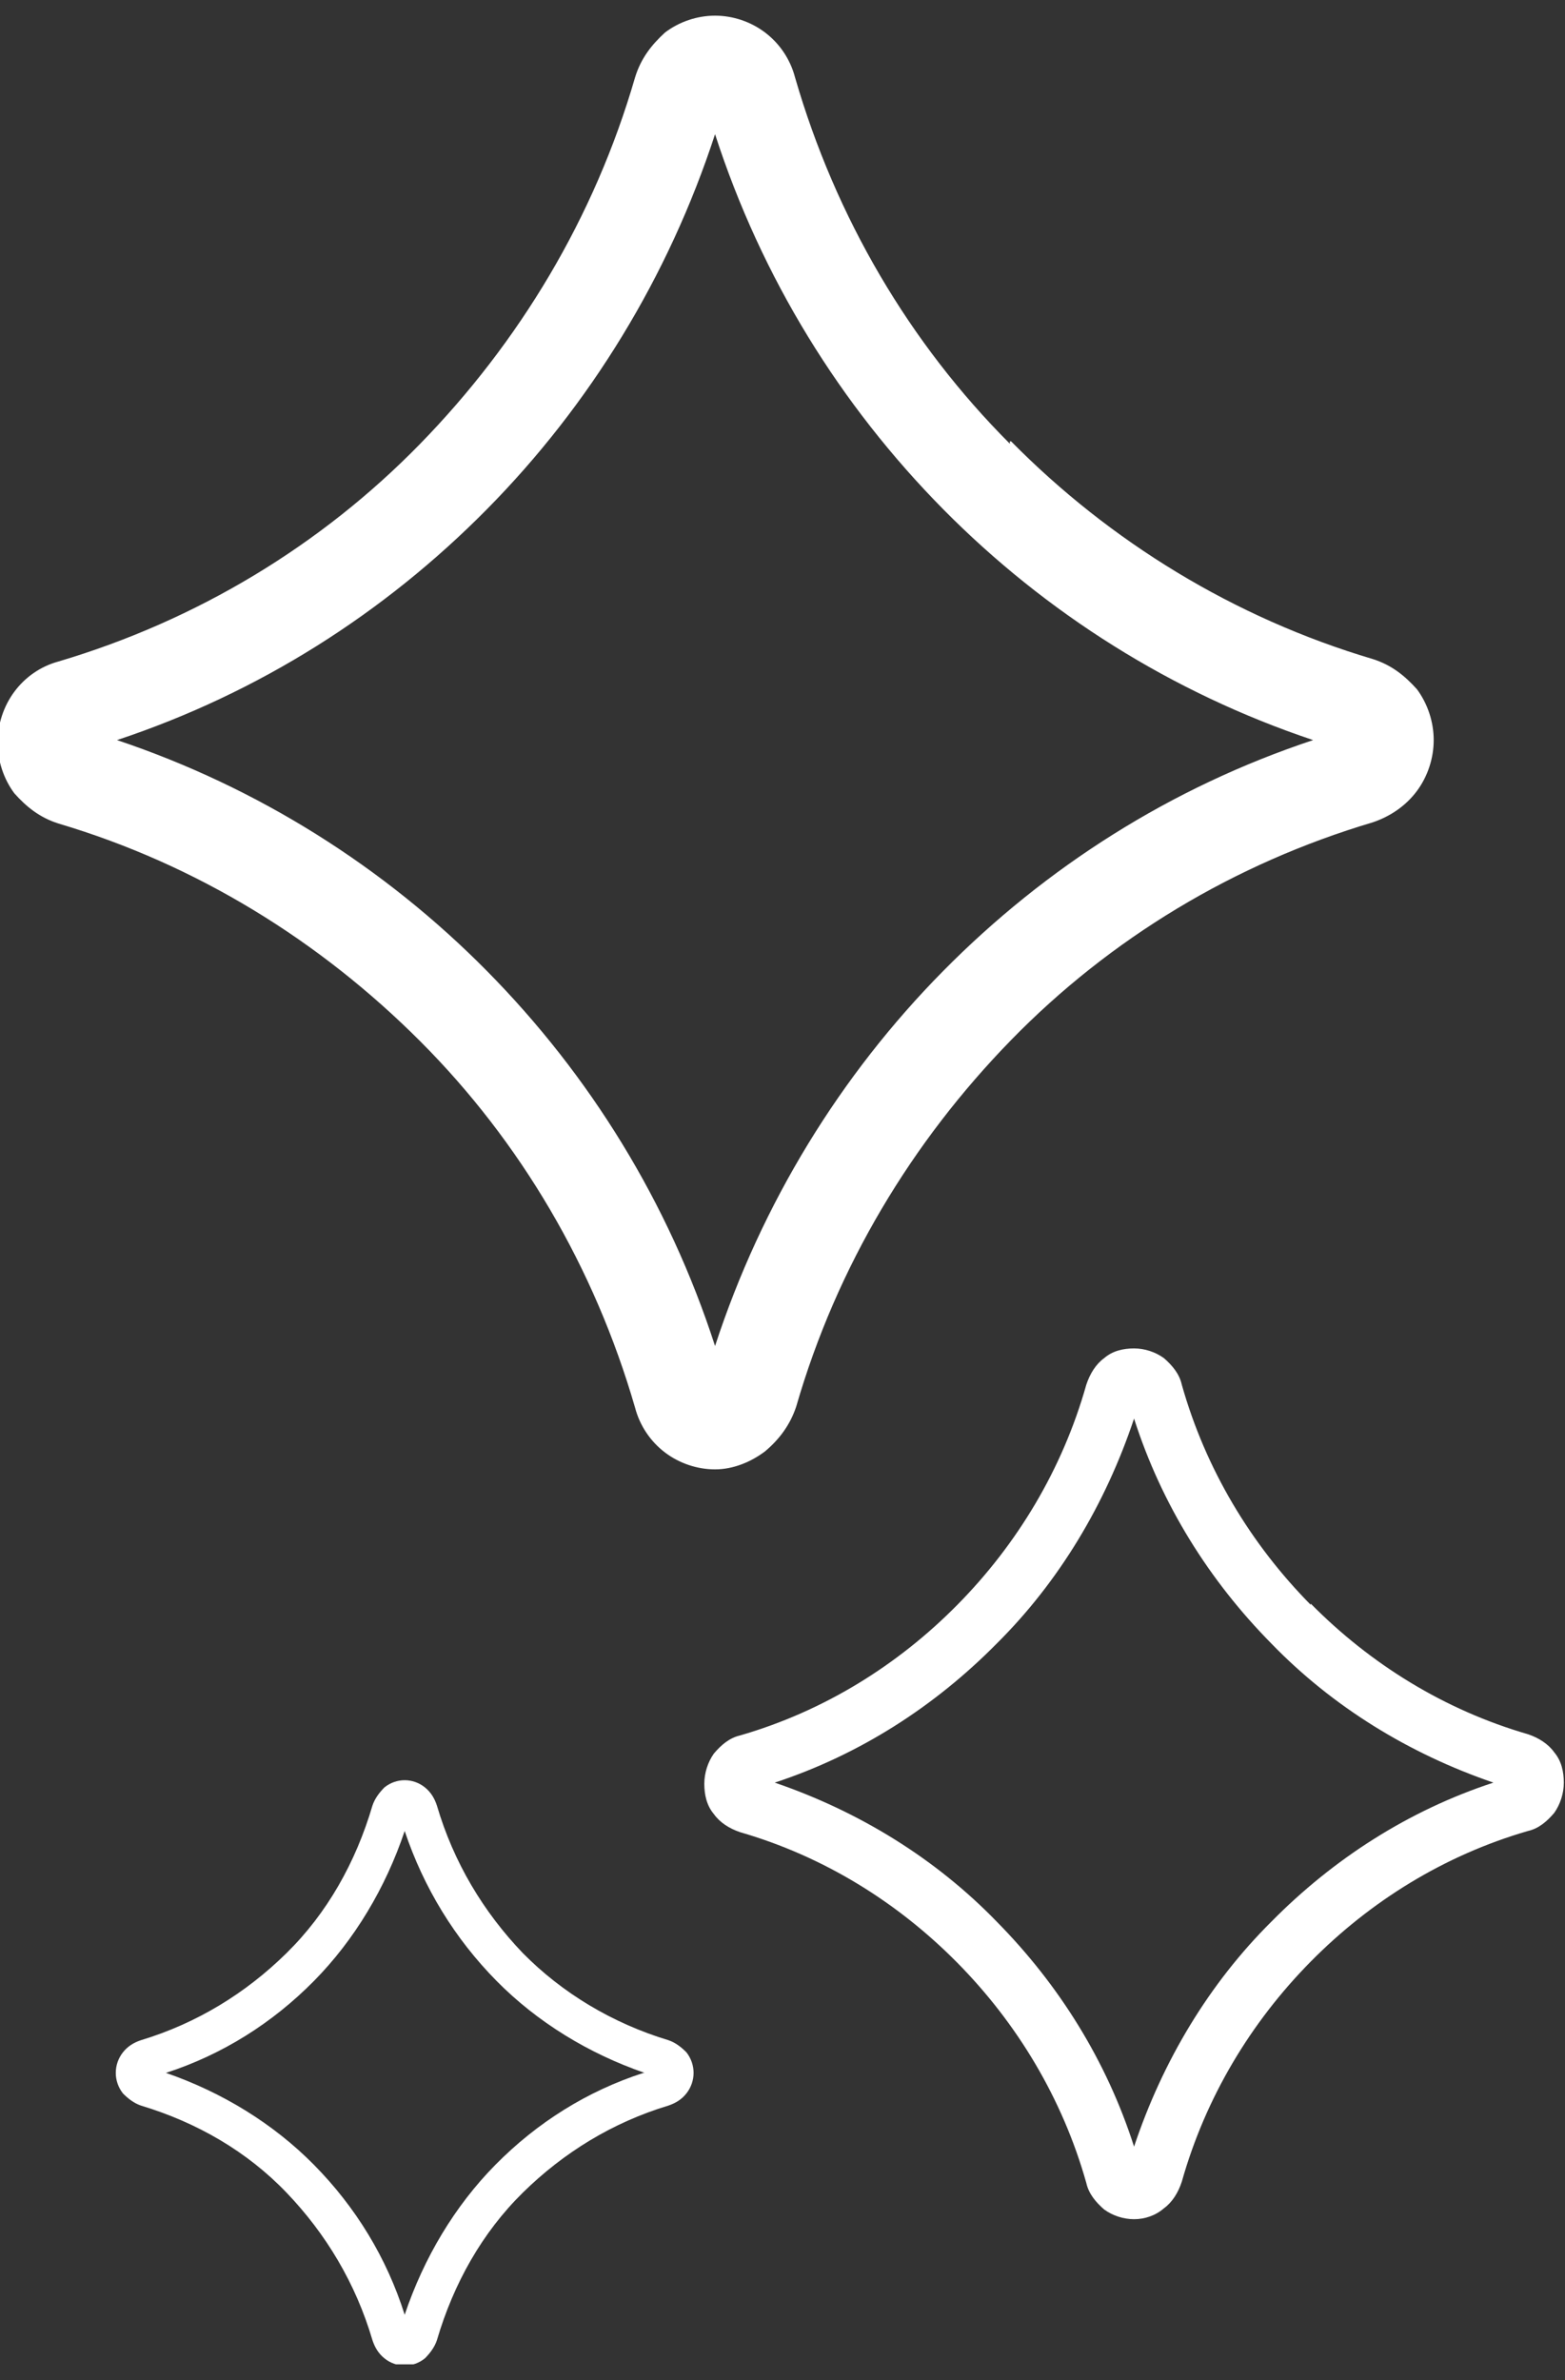
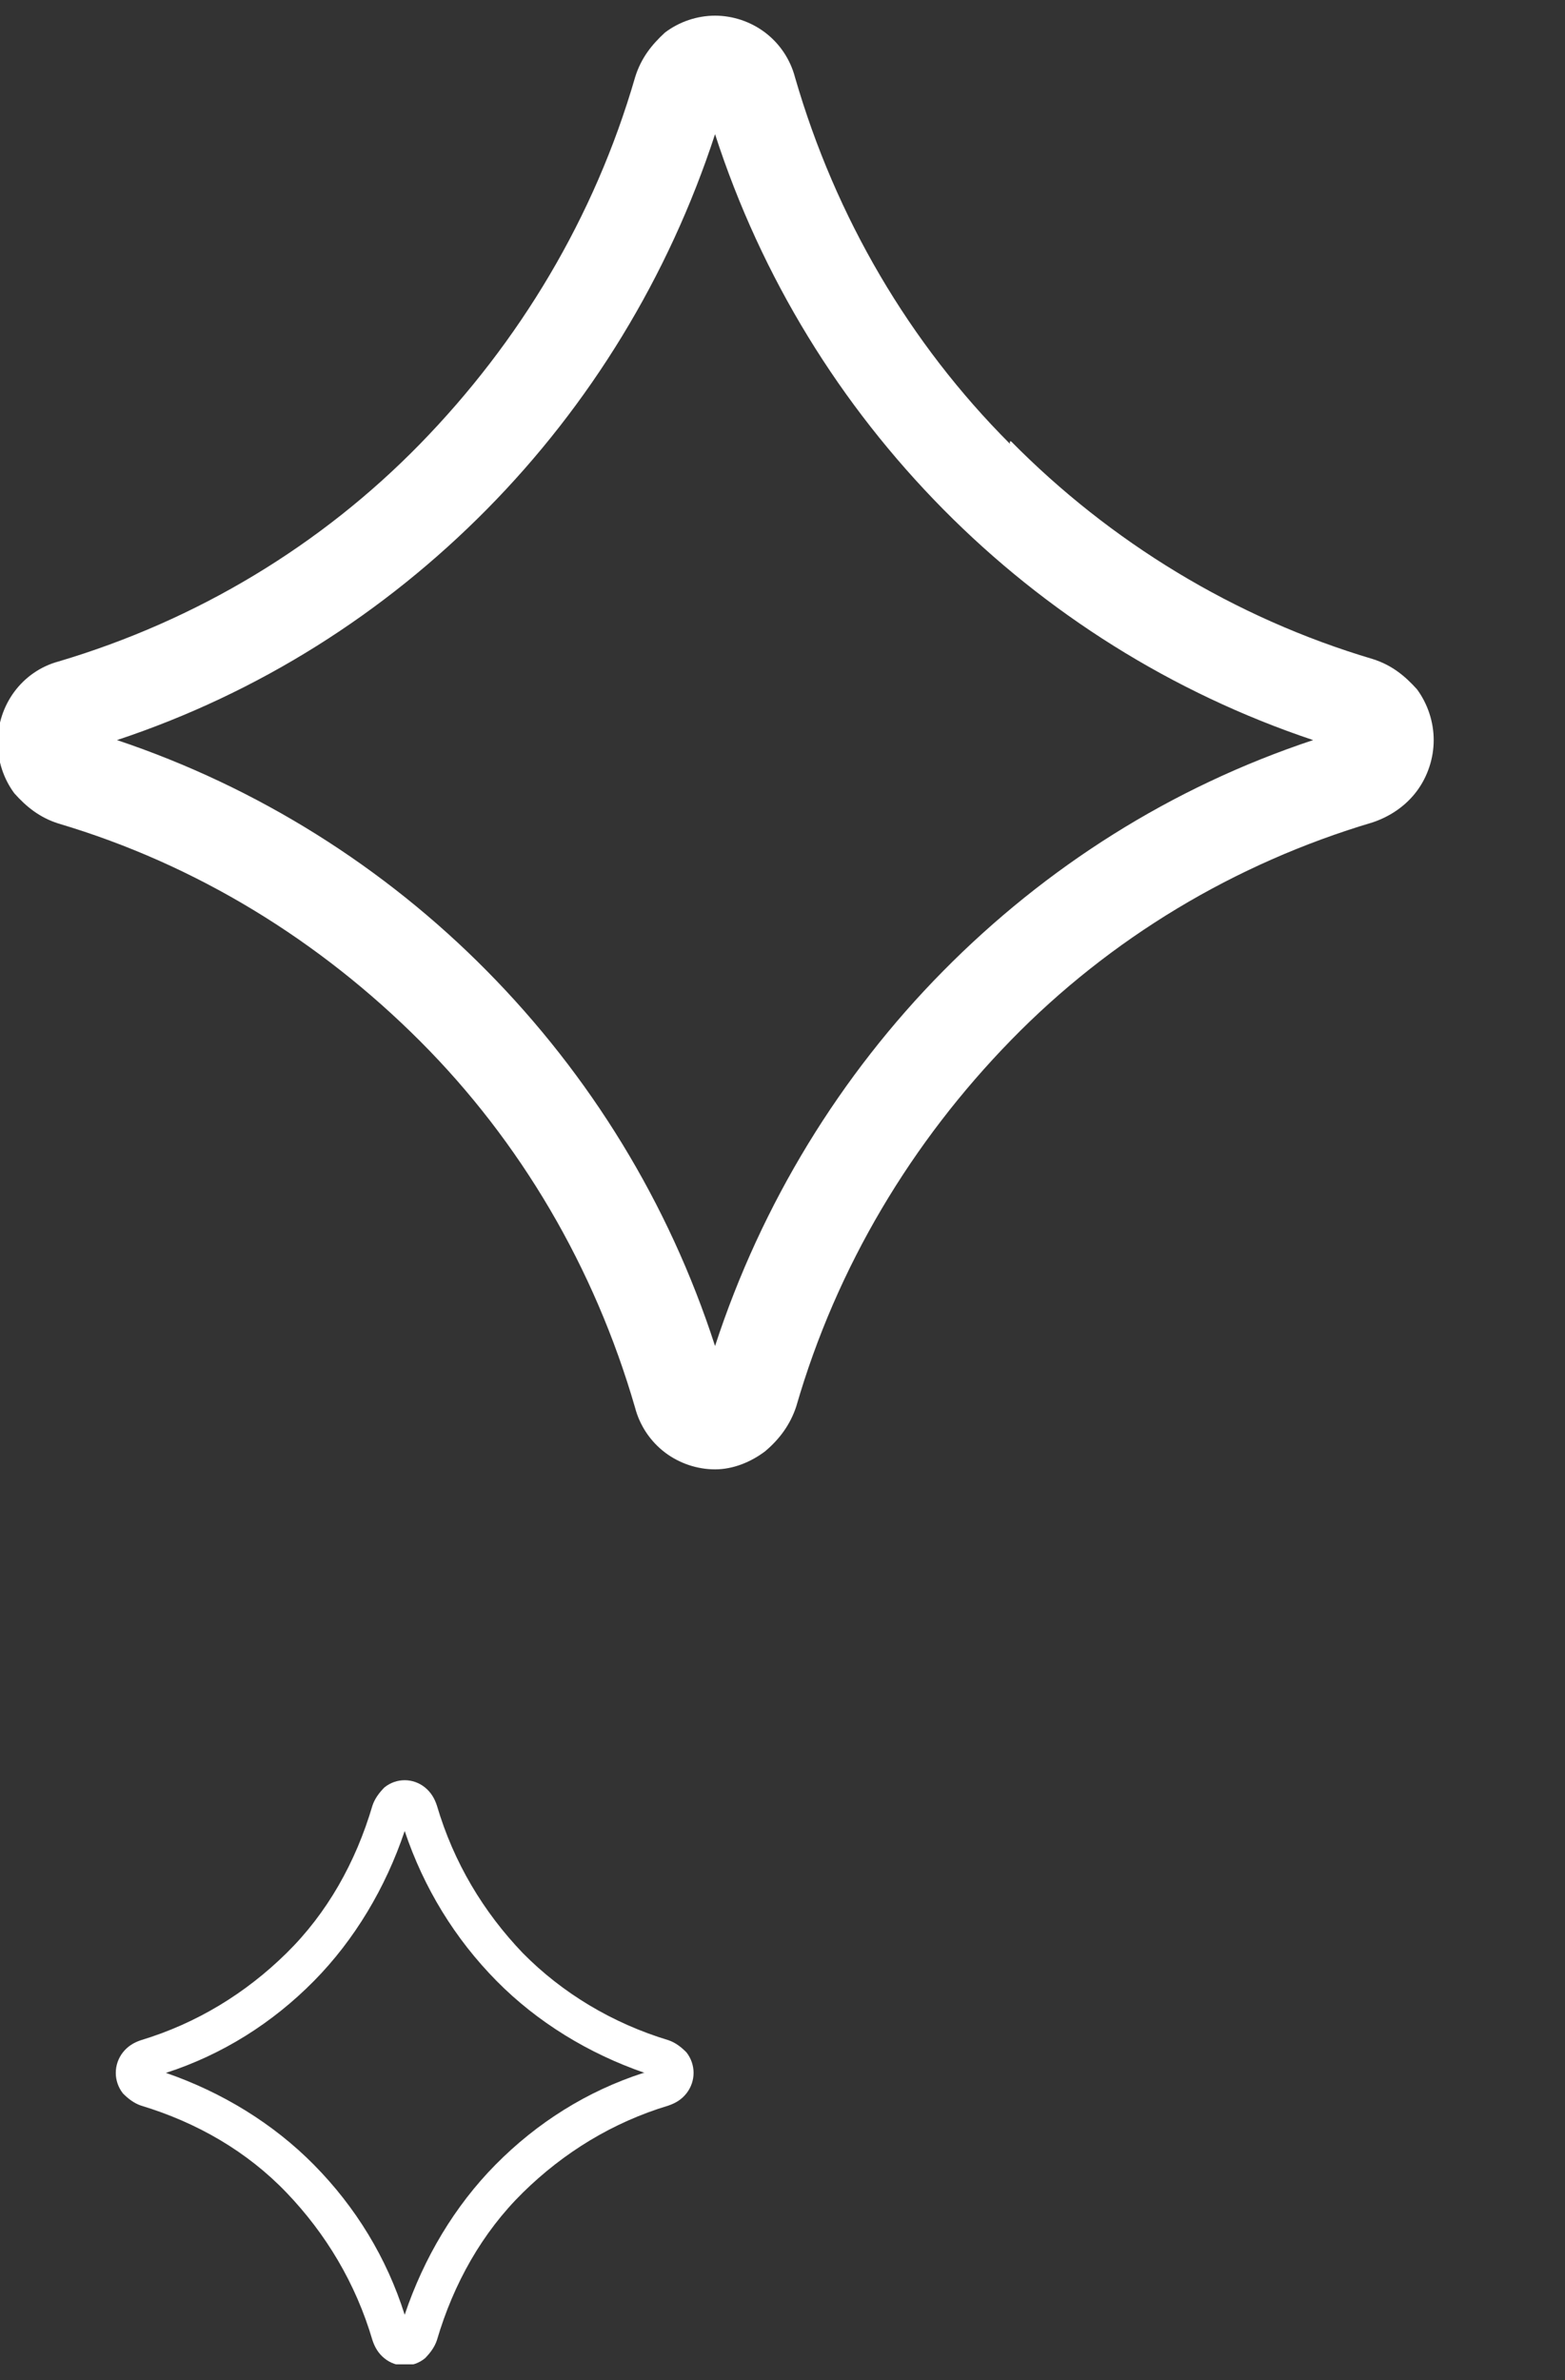
<svg xmlns="http://www.w3.org/2000/svg" width="50" height="76" viewBox="0 0 50 76" fill="none">
  <rect x="0" y="0" width="50" height="76" fill="#333333" stroke="none" />
  <g clip-path="url(#clip0_9_302)">
-     <path d="M47.712 56.924C45.004 55.997 42.563 54.491 40.618 52.482C38.635 50.474 37.109 48.041 36.232 45.299C35.316 48.041 33.829 50.513 31.846 52.482C29.863 54.491 27.46 56.035 24.752 56.924C27.46 57.85 29.901 59.357 31.846 61.365C33.829 63.373 35.355 65.806 36.232 68.548C37.147 65.806 38.635 63.335 40.618 61.365C42.601 59.357 45.004 57.812 47.712 56.924ZM41.876 51.208C43.783 53.139 46.148 54.606 48.818 55.379C49.161 55.495 49.466 55.688 49.657 55.958C49.886 56.228 49.962 56.576 49.962 56.924C49.962 57.271 49.847 57.619 49.657 57.889C49.428 58.16 49.161 58.391 48.818 58.468C46.148 59.241 43.783 60.708 41.876 62.639C39.969 64.57 38.52 66.965 37.757 69.668C37.643 70.016 37.452 70.325 37.185 70.518C36.918 70.75 36.575 70.865 36.232 70.865C35.889 70.865 35.545 70.75 35.278 70.556C35.011 70.325 34.783 70.054 34.706 69.707C33.944 67.004 32.494 64.609 30.587 62.678C28.68 60.747 26.316 59.279 23.646 58.507C23.303 58.391 22.998 58.198 22.807 57.928C22.578 57.657 22.502 57.31 22.502 56.962C22.502 56.615 22.616 56.267 22.807 55.997C23.036 55.726 23.303 55.495 23.646 55.417C26.316 54.645 28.68 53.178 30.587 51.246C32.494 49.316 33.944 46.921 34.706 44.218C34.821 43.87 35.011 43.561 35.278 43.368C35.545 43.136 35.889 43.059 36.232 43.059C36.575 43.059 36.918 43.175 37.185 43.368C37.452 43.6 37.681 43.87 37.757 44.218C38.52 46.921 39.969 49.316 41.876 51.246V51.208Z" fill="white" />
    <path d="M20.595 66.193C18.802 65.575 17.163 64.571 15.866 63.258C14.531 61.906 13.539 60.284 12.929 58.469C12.319 60.284 11.327 61.944 10.03 63.258C8.696 64.609 7.094 65.613 5.301 66.193C7.094 66.811 8.734 67.815 10.03 69.128C11.365 70.48 12.357 72.102 12.929 73.917C13.539 72.102 14.531 70.441 15.828 69.128C17.163 67.776 18.764 66.772 20.557 66.193H20.595ZM16.705 62.369C17.963 63.644 19.565 64.609 21.358 65.15C21.587 65.227 21.777 65.382 21.93 65.536C22.082 65.729 22.159 65.961 22.159 66.193C22.159 66.424 22.082 66.656 21.93 66.849C21.777 67.042 21.587 67.158 21.358 67.236C19.565 67.776 18.002 68.742 16.705 70.016C15.408 71.291 14.493 72.913 13.959 74.728C13.883 74.959 13.73 75.153 13.577 75.307C13.387 75.462 13.158 75.539 12.929 75.539C12.7 75.539 12.471 75.462 12.281 75.307C12.09 75.153 11.976 74.959 11.899 74.728C11.365 72.913 10.412 71.329 9.153 70.016C7.895 68.703 6.293 67.776 4.5 67.236C4.272 67.158 4.081 67.004 3.928 66.849C3.776 66.656 3.699 66.424 3.699 66.193C3.699 65.961 3.776 65.729 3.928 65.536C4.081 65.343 4.272 65.227 4.5 65.15C6.293 64.609 7.857 63.644 9.153 62.369C10.45 61.095 11.365 59.473 11.899 57.658C11.976 57.426 12.128 57.233 12.281 57.078C12.471 56.924 12.7 56.847 12.929 56.847C13.158 56.847 13.387 56.924 13.577 57.078C13.768 57.233 13.883 57.426 13.959 57.658C14.493 59.473 15.446 61.056 16.705 62.369Z" fill="white" />
    <path d="M41.953 23.633C37.452 22.127 33.41 19.578 30.13 16.257C26.85 12.936 24.333 8.881 22.845 4.285C21.358 8.842 18.841 12.936 15.561 16.257C12.281 19.578 8.276 22.127 3.738 23.633C8.238 25.14 12.281 27.689 15.561 31.01C18.841 34.331 21.358 38.386 22.845 42.982C24.333 38.425 26.85 34.331 30.13 31.01C33.41 27.689 37.414 25.14 41.953 23.633ZM32.304 14.094C35.469 17.3 39.435 19.733 43.86 21.046C44.47 21.239 44.889 21.587 45.271 22.011C45.614 22.475 45.805 23.054 45.805 23.633C45.805 24.213 45.614 24.792 45.271 25.255C44.928 25.719 44.432 26.066 43.86 26.259C39.435 27.573 35.469 29.967 32.304 33.211C29.138 36.455 26.735 40.433 25.439 44.913C25.248 45.492 24.905 45.956 24.447 46.342C23.989 46.69 23.417 46.921 22.845 46.921C22.273 46.921 21.701 46.728 21.243 46.38C20.786 46.033 20.442 45.531 20.29 44.952C18.993 40.472 16.628 36.455 13.425 33.25C10.221 30.044 6.293 27.611 1.869 26.298C1.259 26.105 0.839 25.758 0.458 25.333C0.114 24.869 -0.076 24.29 -0.076 23.711C-0.076 23.131 0.114 22.552 0.458 22.089C0.801 21.625 1.297 21.277 1.869 21.123C6.293 19.81 10.259 17.416 13.425 14.171C16.59 10.927 18.993 6.95 20.29 2.47C20.48 1.852 20.824 1.427 21.243 1.041C21.701 0.693 22.273 0.5 22.845 0.5C23.417 0.5 23.989 0.693 24.447 1.041C24.905 1.388 25.248 1.89 25.4 2.47C26.697 6.95 29.062 10.966 32.265 14.171V14.094H32.304Z" fill="white" />
  </g>
  <defs>
    <clipPath id="clip0_9_302">
      <rect width="50" height="75" fill="white" transform="translate(0 0.5)" />
    </clipPath>
  </defs>
</svg>